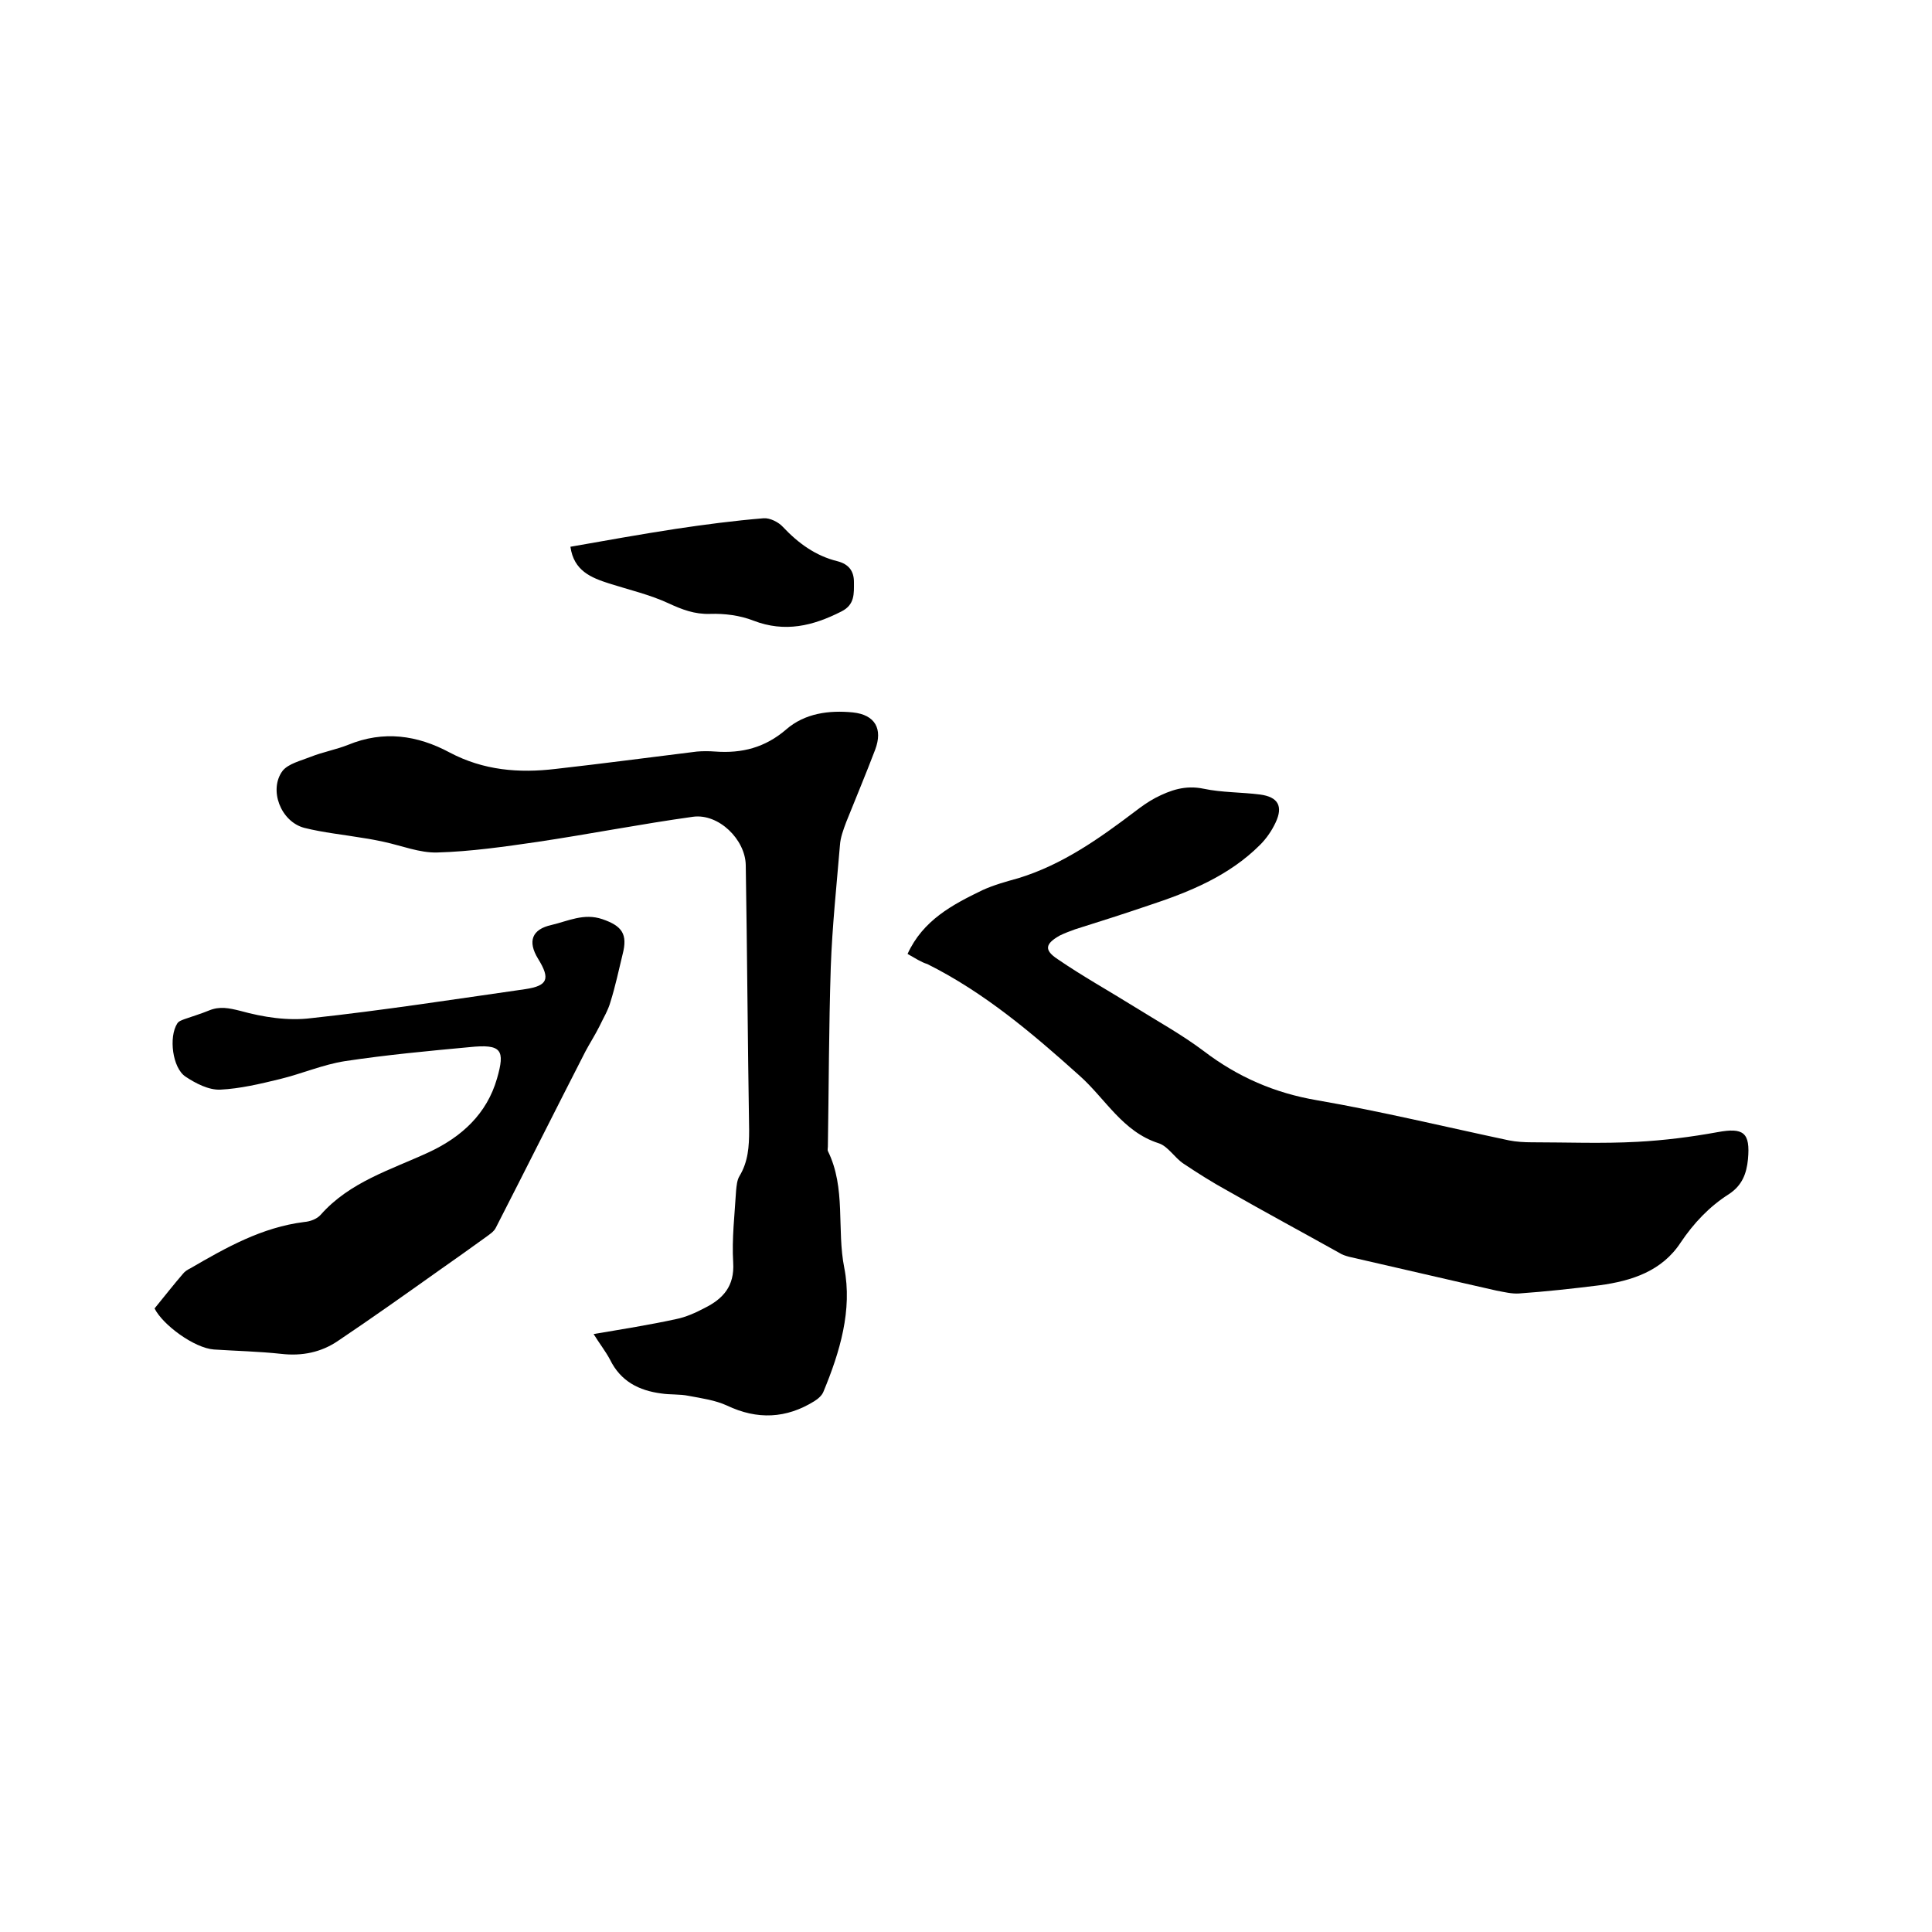
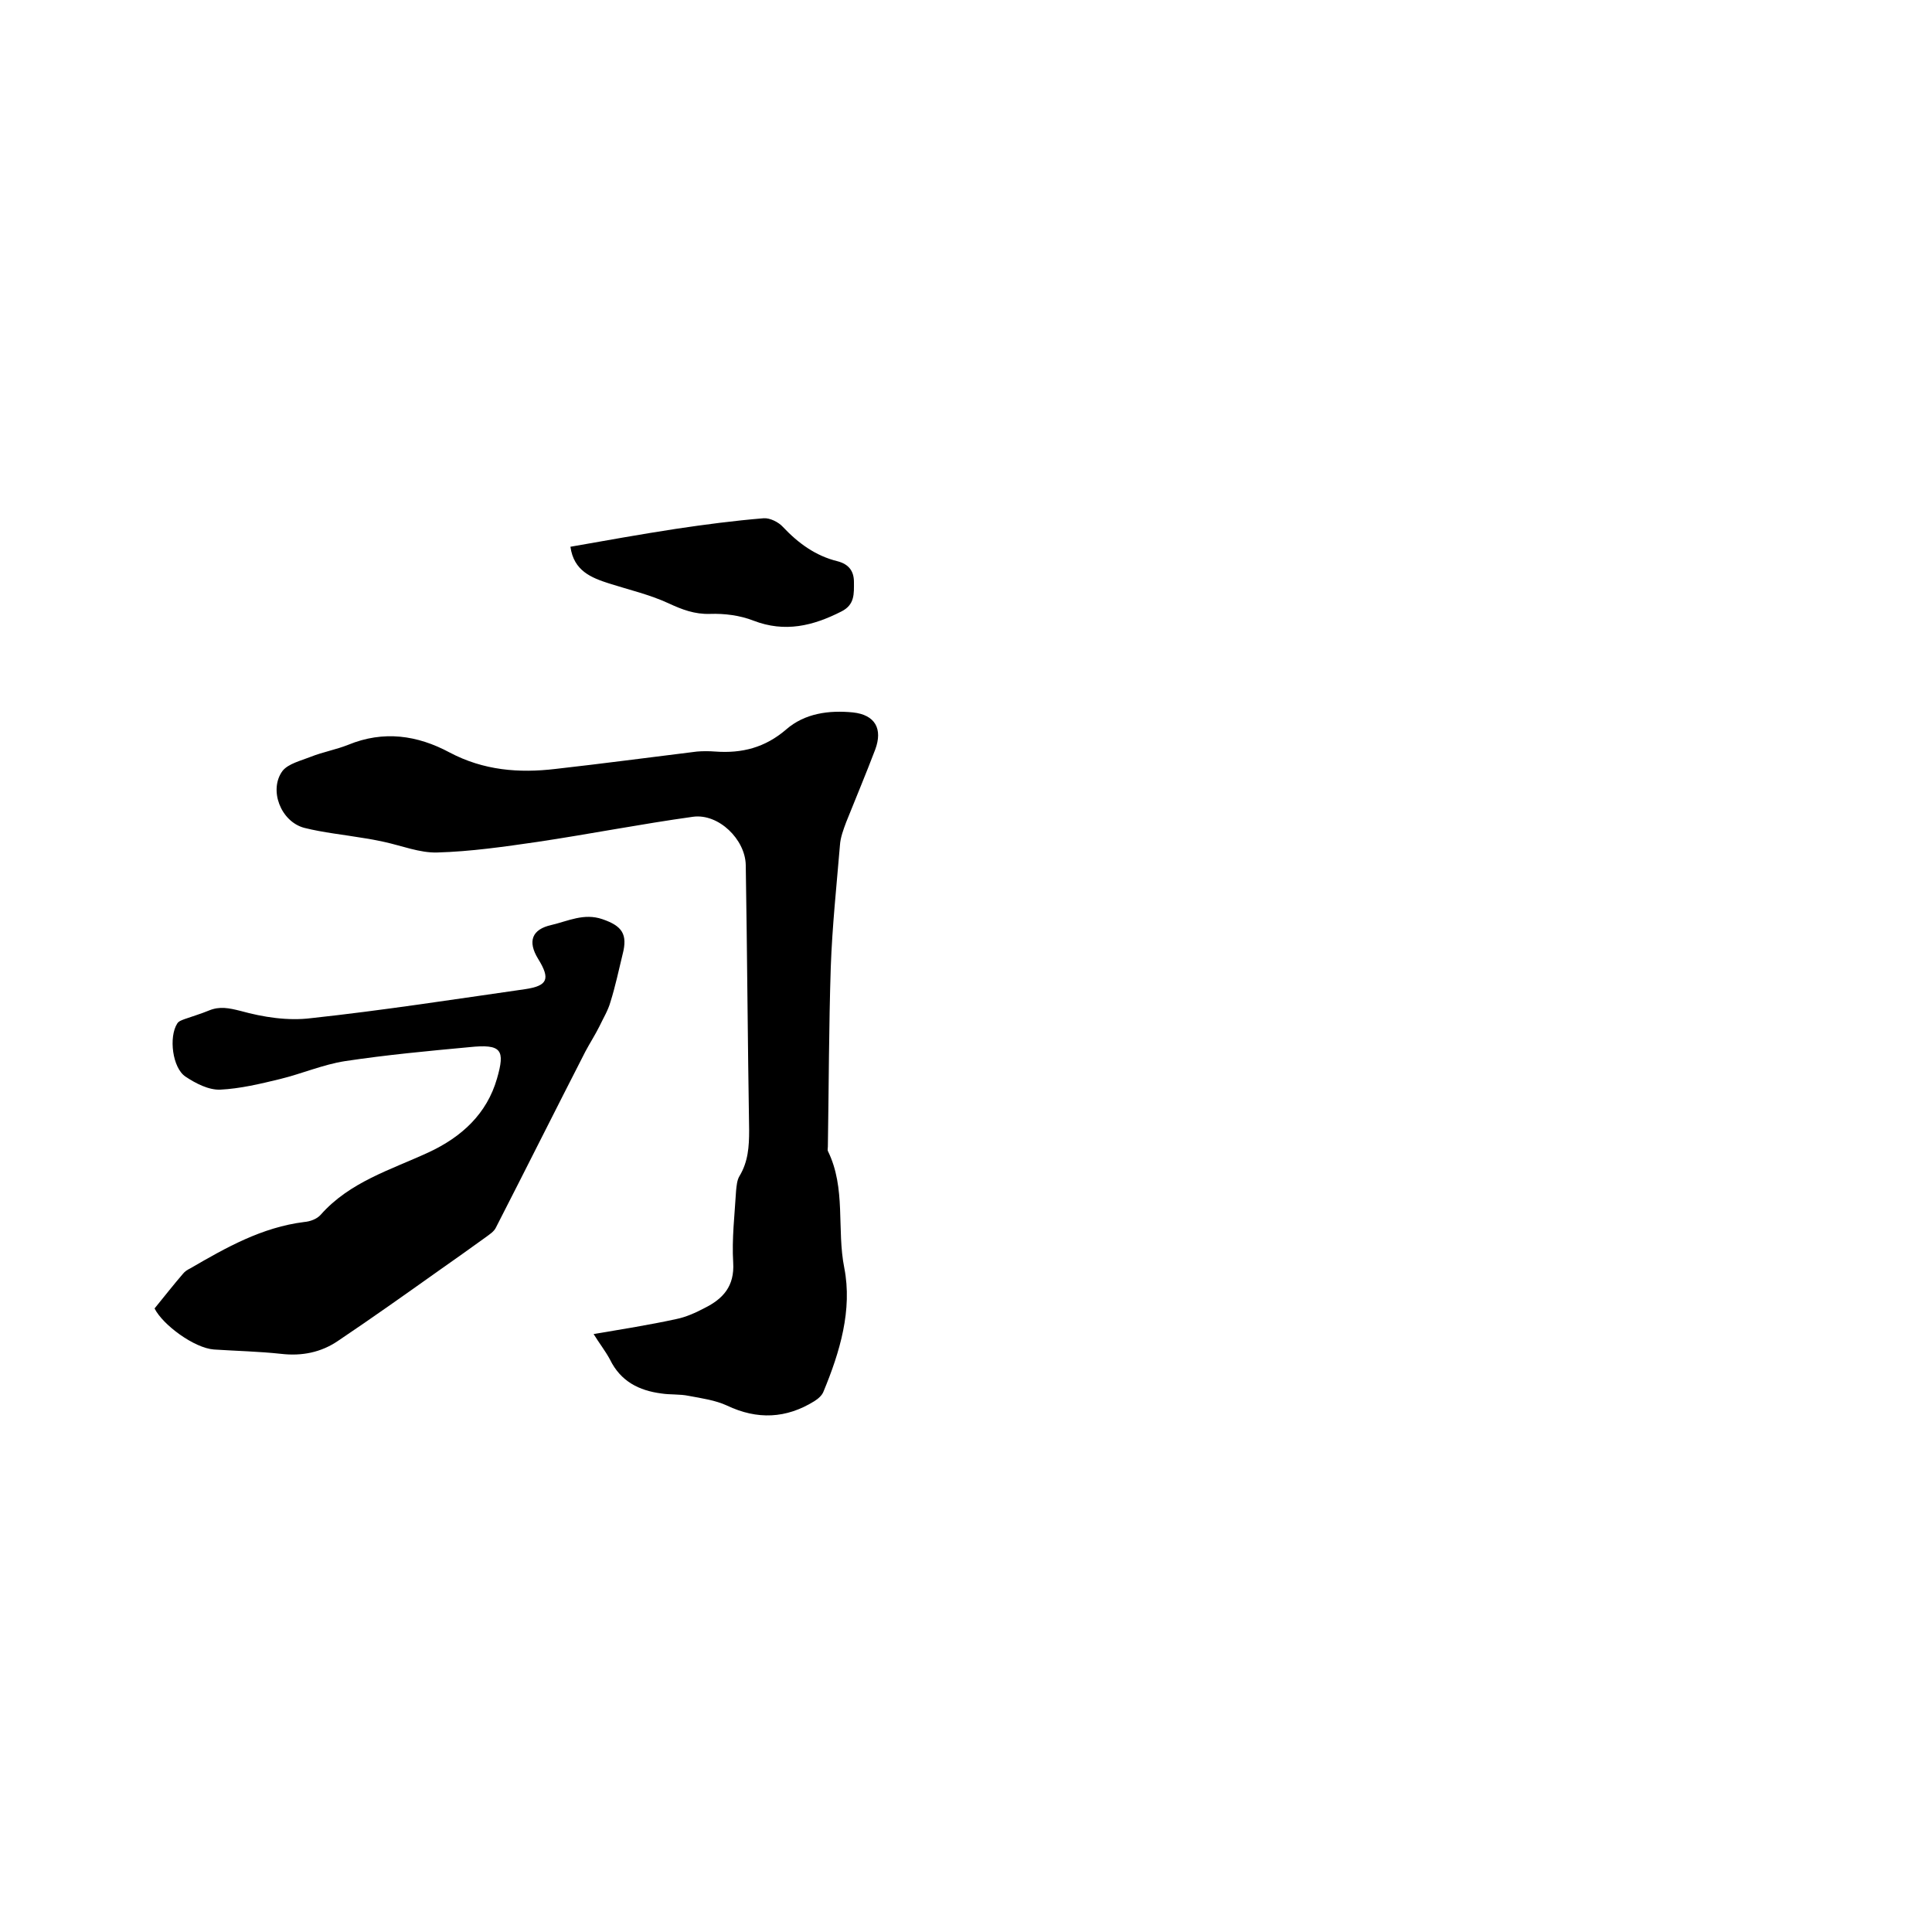
<svg xmlns="http://www.w3.org/2000/svg" enable-background="new 0 0 400 400" viewBox="0 0 400 400">
-   <path d="m187.9 197.5c3.2-7 9.3-10.2 15.5-13.2 2.4-1.1 5-1.8 7.5-2.5 9.1-2.8 16.7-8.2 24.1-13.8 1.3-1 2.7-2 4.2-2.8 3.1-1.6 6.2-2.7 10-1.9s7.8.7 11.7 1.2c3.7.5 4.8 2.4 3.2 5.8-.8 1.7-1.9 3.3-3.2 4.6-6.5 6.5-14.7 9.8-23.2 12.6-5 1.7-10 3.3-15.1 4.9-1.1.4-2.2.8-3.2 1.3-3 1.7-3.3 3-.4 4.9 5.1 3.5 10.5 6.5 15.8 9.8 4.8 3 9.9 5.8 14.4 9.2 7.1 5.4 14.7 8.7 23.5 10.2 13.3 2.3 26.5 5.5 39.7 8.3 1.5.3 3.2.4 4.7.4 7.3 0 14.6.3 21.9-.1 5.6-.3 11.1-1 16.6-2 5.4-1 6.8.1 6.3 5.6-.3 3-1.2 5.4-3.9 7.2-4.1 2.6-7.3 6-10 10-3.9 6-10.2 8-16.8 8.9-5.6.7-11.1 1.3-16.7 1.7-1.5.1-3.1-.3-4.7-.6-10.2-2.3-20.4-4.7-30.5-7-.7-.2-1.4-.4-2-.8-7.7-4.3-15.5-8.5-23.2-12.9-3.1-1.7-6.1-3.6-9.1-5.6-1.8-1.2-3.2-3.6-5.1-4.2-7.5-2.4-11-9.2-16.4-14-9.8-8.8-19.7-17.2-31.5-23.1-1.3-.4-2.5-1.2-4.1-2.1z" />
  <path d="m122.9 276.2c5.9-1 11.6-1.9 17.1-3.1 2-.4 4-1.3 5.9-2.3 3.8-1.9 6.2-4.5 5.9-9.4s.3-9.9.6-14.9c.1-1 .2-2.2.7-3 1.8-3 2-6.1 2-9.5-.3-18.3-.4-36.6-.7-54.9-.1-5.3-5.6-10.7-10.9-10-10.8 1.5-21.5 3.6-32.2 5.2-6.9 1-13.8 2-20.8 2.2-3.6.1-7.3-1.4-11-2.2-1.4-.3-2.9-.6-4.3-.8-4.1-.7-8.2-1.1-12.2-2.1-4.9-1.3-7.4-7.9-4.5-11.8 1.2-1.5 3.8-2.1 5.8-2.9 2.5-1 5.3-1.5 7.8-2.5 7.3-3 14.3-2 21 1.6 7 3.7 14.3 4.3 21.9 3.4 9.8-1.1 19.5-2.4 29.3-3.6 1.2-.1 2.5-.1 3.8 0 5.5.4 10.3-.8 14.7-4.6 3.8-3.3 8.8-4 13.8-3.5 4.6.5 6.2 3.4 4.6 7.7-1.9 5-4 10-6 15-.6 1.6-1.2 3.2-1.3 4.8-.7 8.4-1.6 16.8-1.9 25.3-.4 12.4-.4 24.8-.6 37.1 0 .3-.1.7 0 .9 3.8 7.7 1.8 16.2 3.4 24.2 1.7 8.7-.9 17.4-4.3 25.6-.3.8-1.1 1.5-1.9 2-5.8 3.6-11.8 3.9-18.1.9-2.4-1.1-5.2-1.5-7.9-2-1.9-.4-3.8-.2-5.7-.5-4.6-.6-8.4-2.5-10.6-7-.9-1.7-2.3-3.5-3.4-5.3z" />
  <path d="m32 270.9c2.2-2.7 4-5 5.9-7.2.4-.5.9-.8 1.5-1.1 7.4-4.3 14.8-8.5 23.6-9.6 1.2-.1 2.6-.6 3.4-1.5 6-6.8 14.5-9.3 22.3-12.9 6.9-3.2 12.1-8 14.2-15.3 1.7-5.9 1-7.2-5.7-6.5-8.6.8-17.2 1.6-25.8 2.9-4.5.7-8.9 2.6-13.4 3.7-4.1 1-8.3 2-12.4 2.2-2.4.1-5.1-1.3-7.2-2.7-2.7-1.8-3.5-8.2-1.7-11 .3-.5 1-.7 1.5-.9 1.7-.6 3.4-1.1 5.1-1.8 2.2-.9 4.1-.5 6.5.1 4.7 1.3 9.8 2.1 14.6 1.5 14.8-1.6 29.6-3.9 44.3-6 4.7-.7 5.3-2.1 2.7-6.3-2.2-3.6-1.3-6.1 2.8-7 3.4-.8 6.7-2.5 10.5-1.2 4.1 1.4 5.3 3.1 4.2 7.3-.8 3.3-1.5 6.6-2.5 9.8-.5 1.8-1.5 3.4-2.3 5.1-.9 1.8-2 3.5-2.9 5.2-6.2 12.1-12.3 24.3-18.5 36.4-.4.9-1.4 1.5-2.2 2.1-3.2 2.3-6.4 4.6-9.7 6.9-6.9 4.9-13.8 9.8-20.8 14.5-3.5 2.4-7.5 3.2-11.8 2.7-4.6-.5-9.3-.6-13.9-.9-4.1-.3-10.6-5.1-12.3-8.5z" />
  <path d="m118.1 113.2c7.4-1.3 14.6-2.6 21.8-3.7 6-.9 12.1-1.7 18.2-2.2 1.3-.1 3.1.8 4 1.8 3.2 3.4 6.8 6 11.3 7.1 2.3.6 3.4 2 3.4 4.3 0 2.4.2 4.7-2.6 6.1-5.9 3-11.7 4.4-18.2 1.9-2.8-1.1-6-1.5-9-1.4-3.2.1-5.8-.9-8.6-2.2-3.9-1.8-8.2-2.8-12.3-4.1-3.7-1.2-7.3-2.6-8-7.6z" />
</svg>